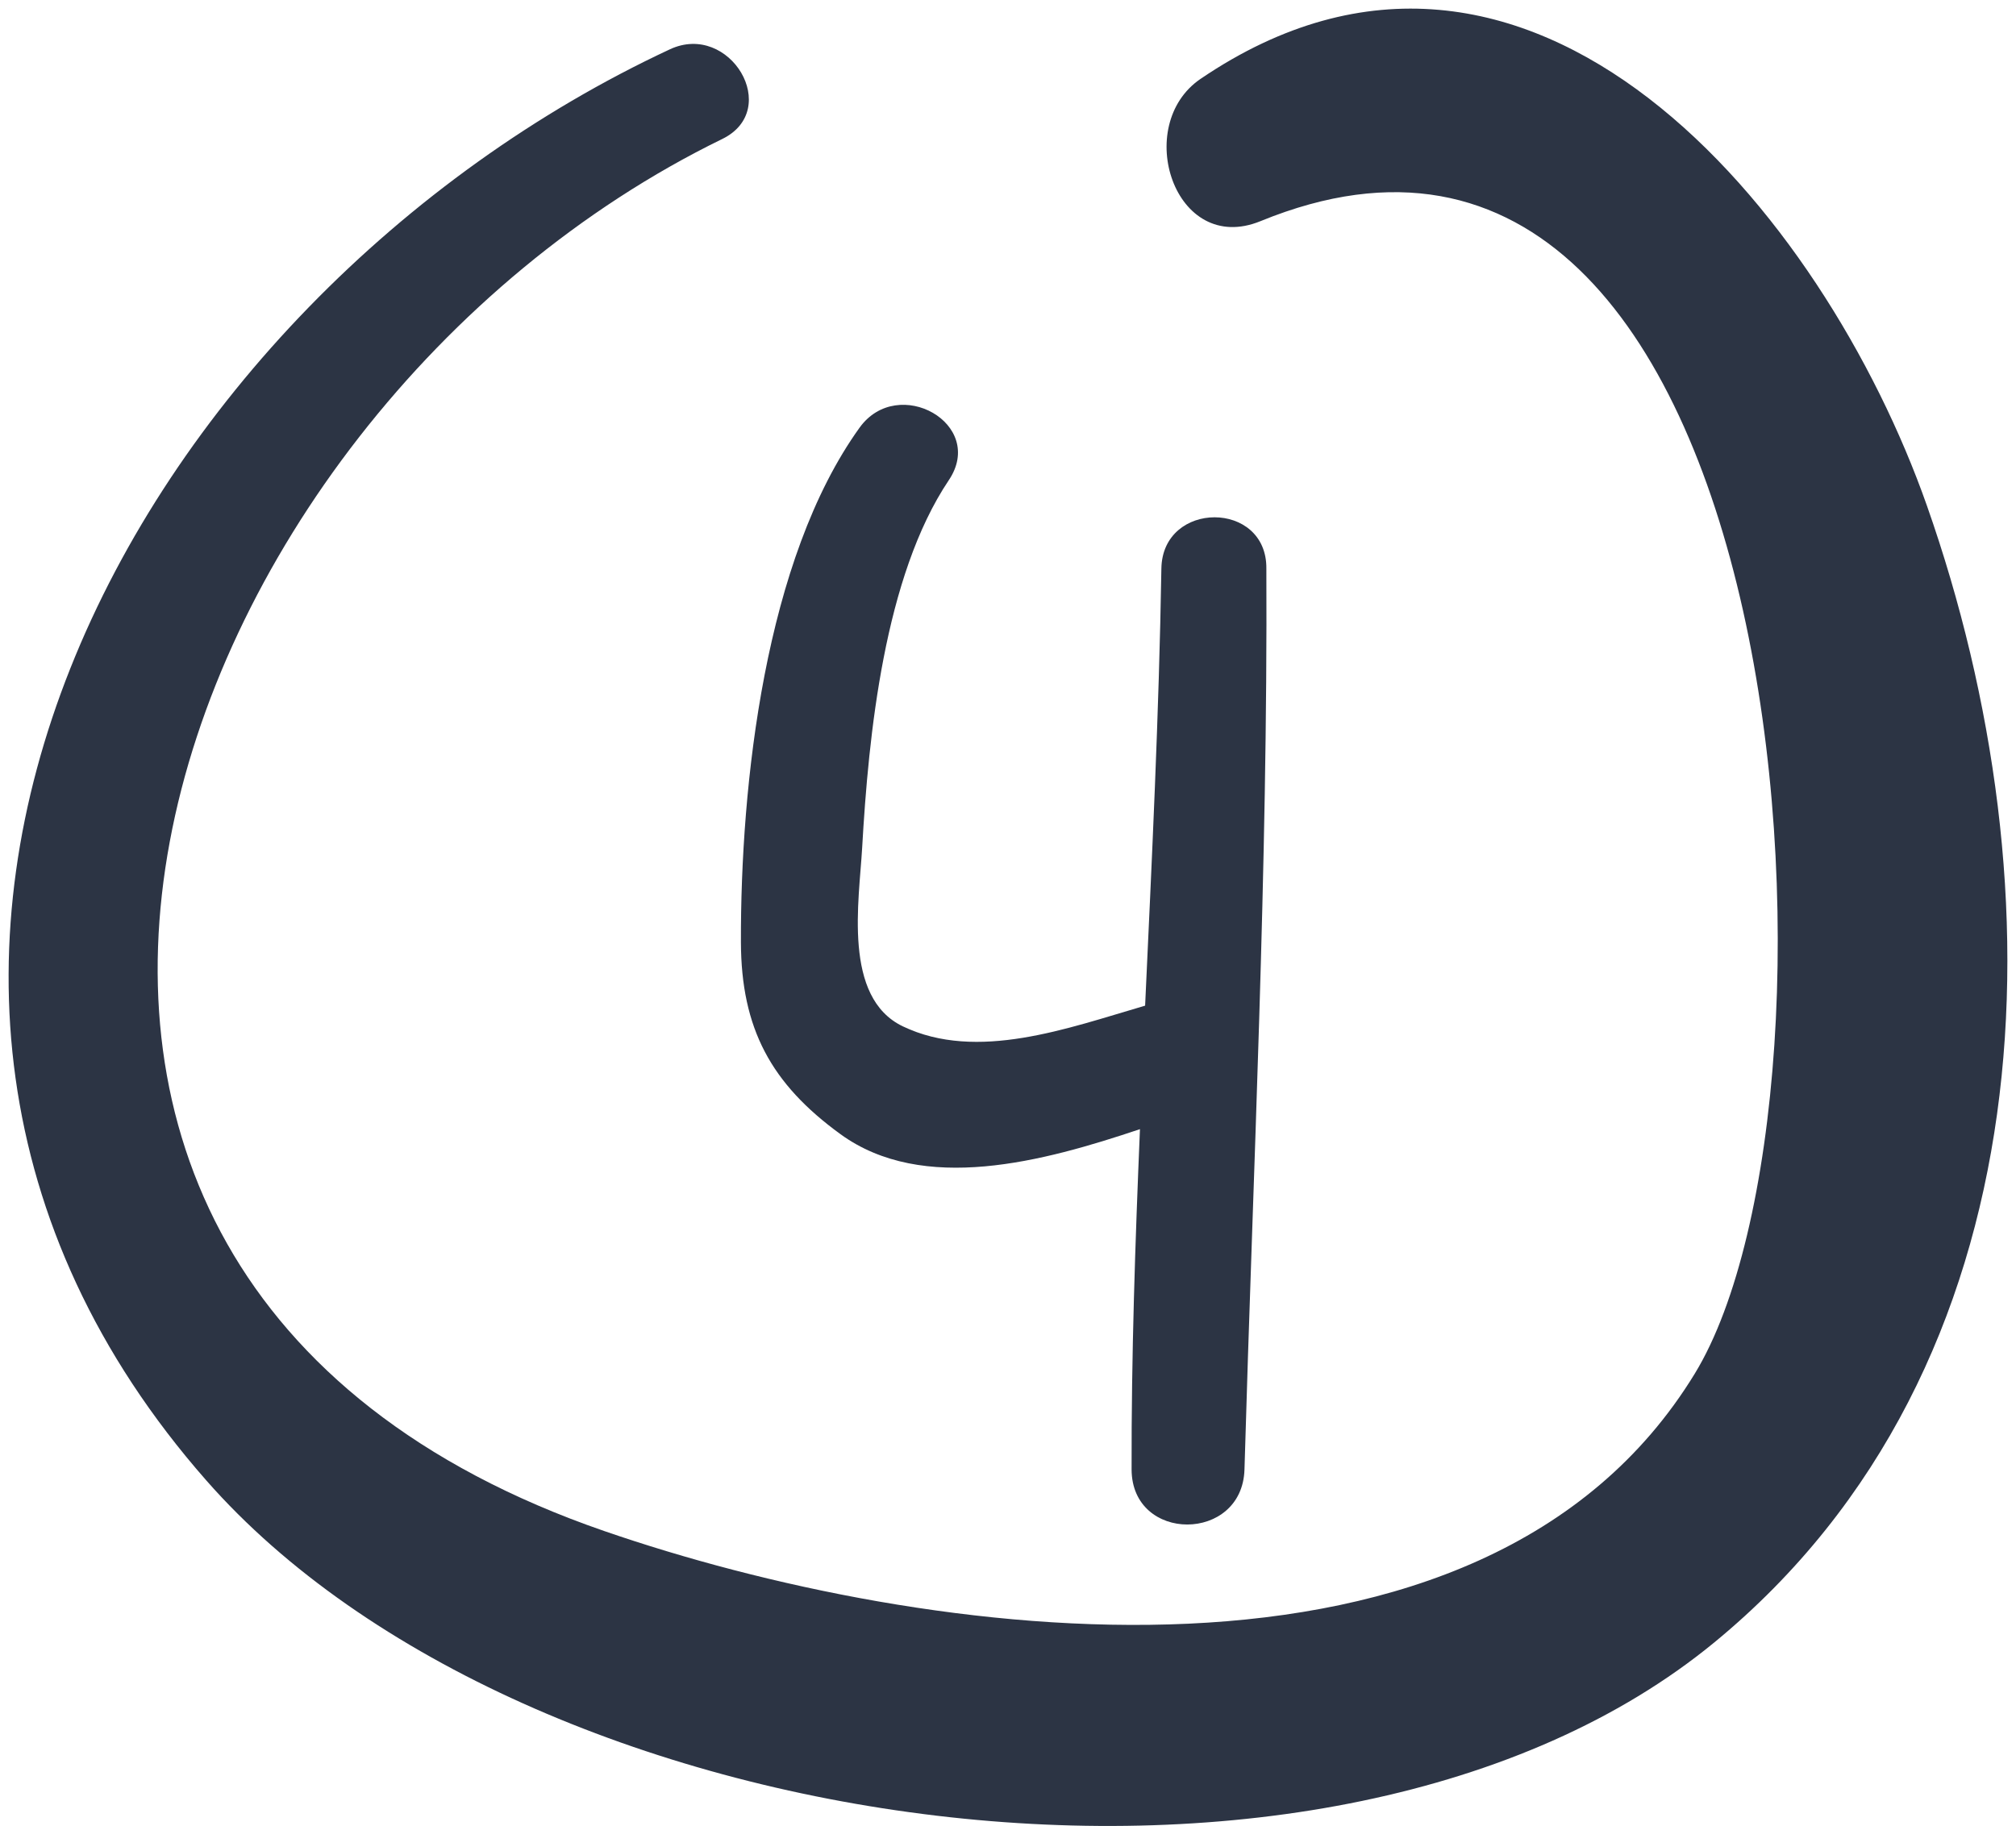
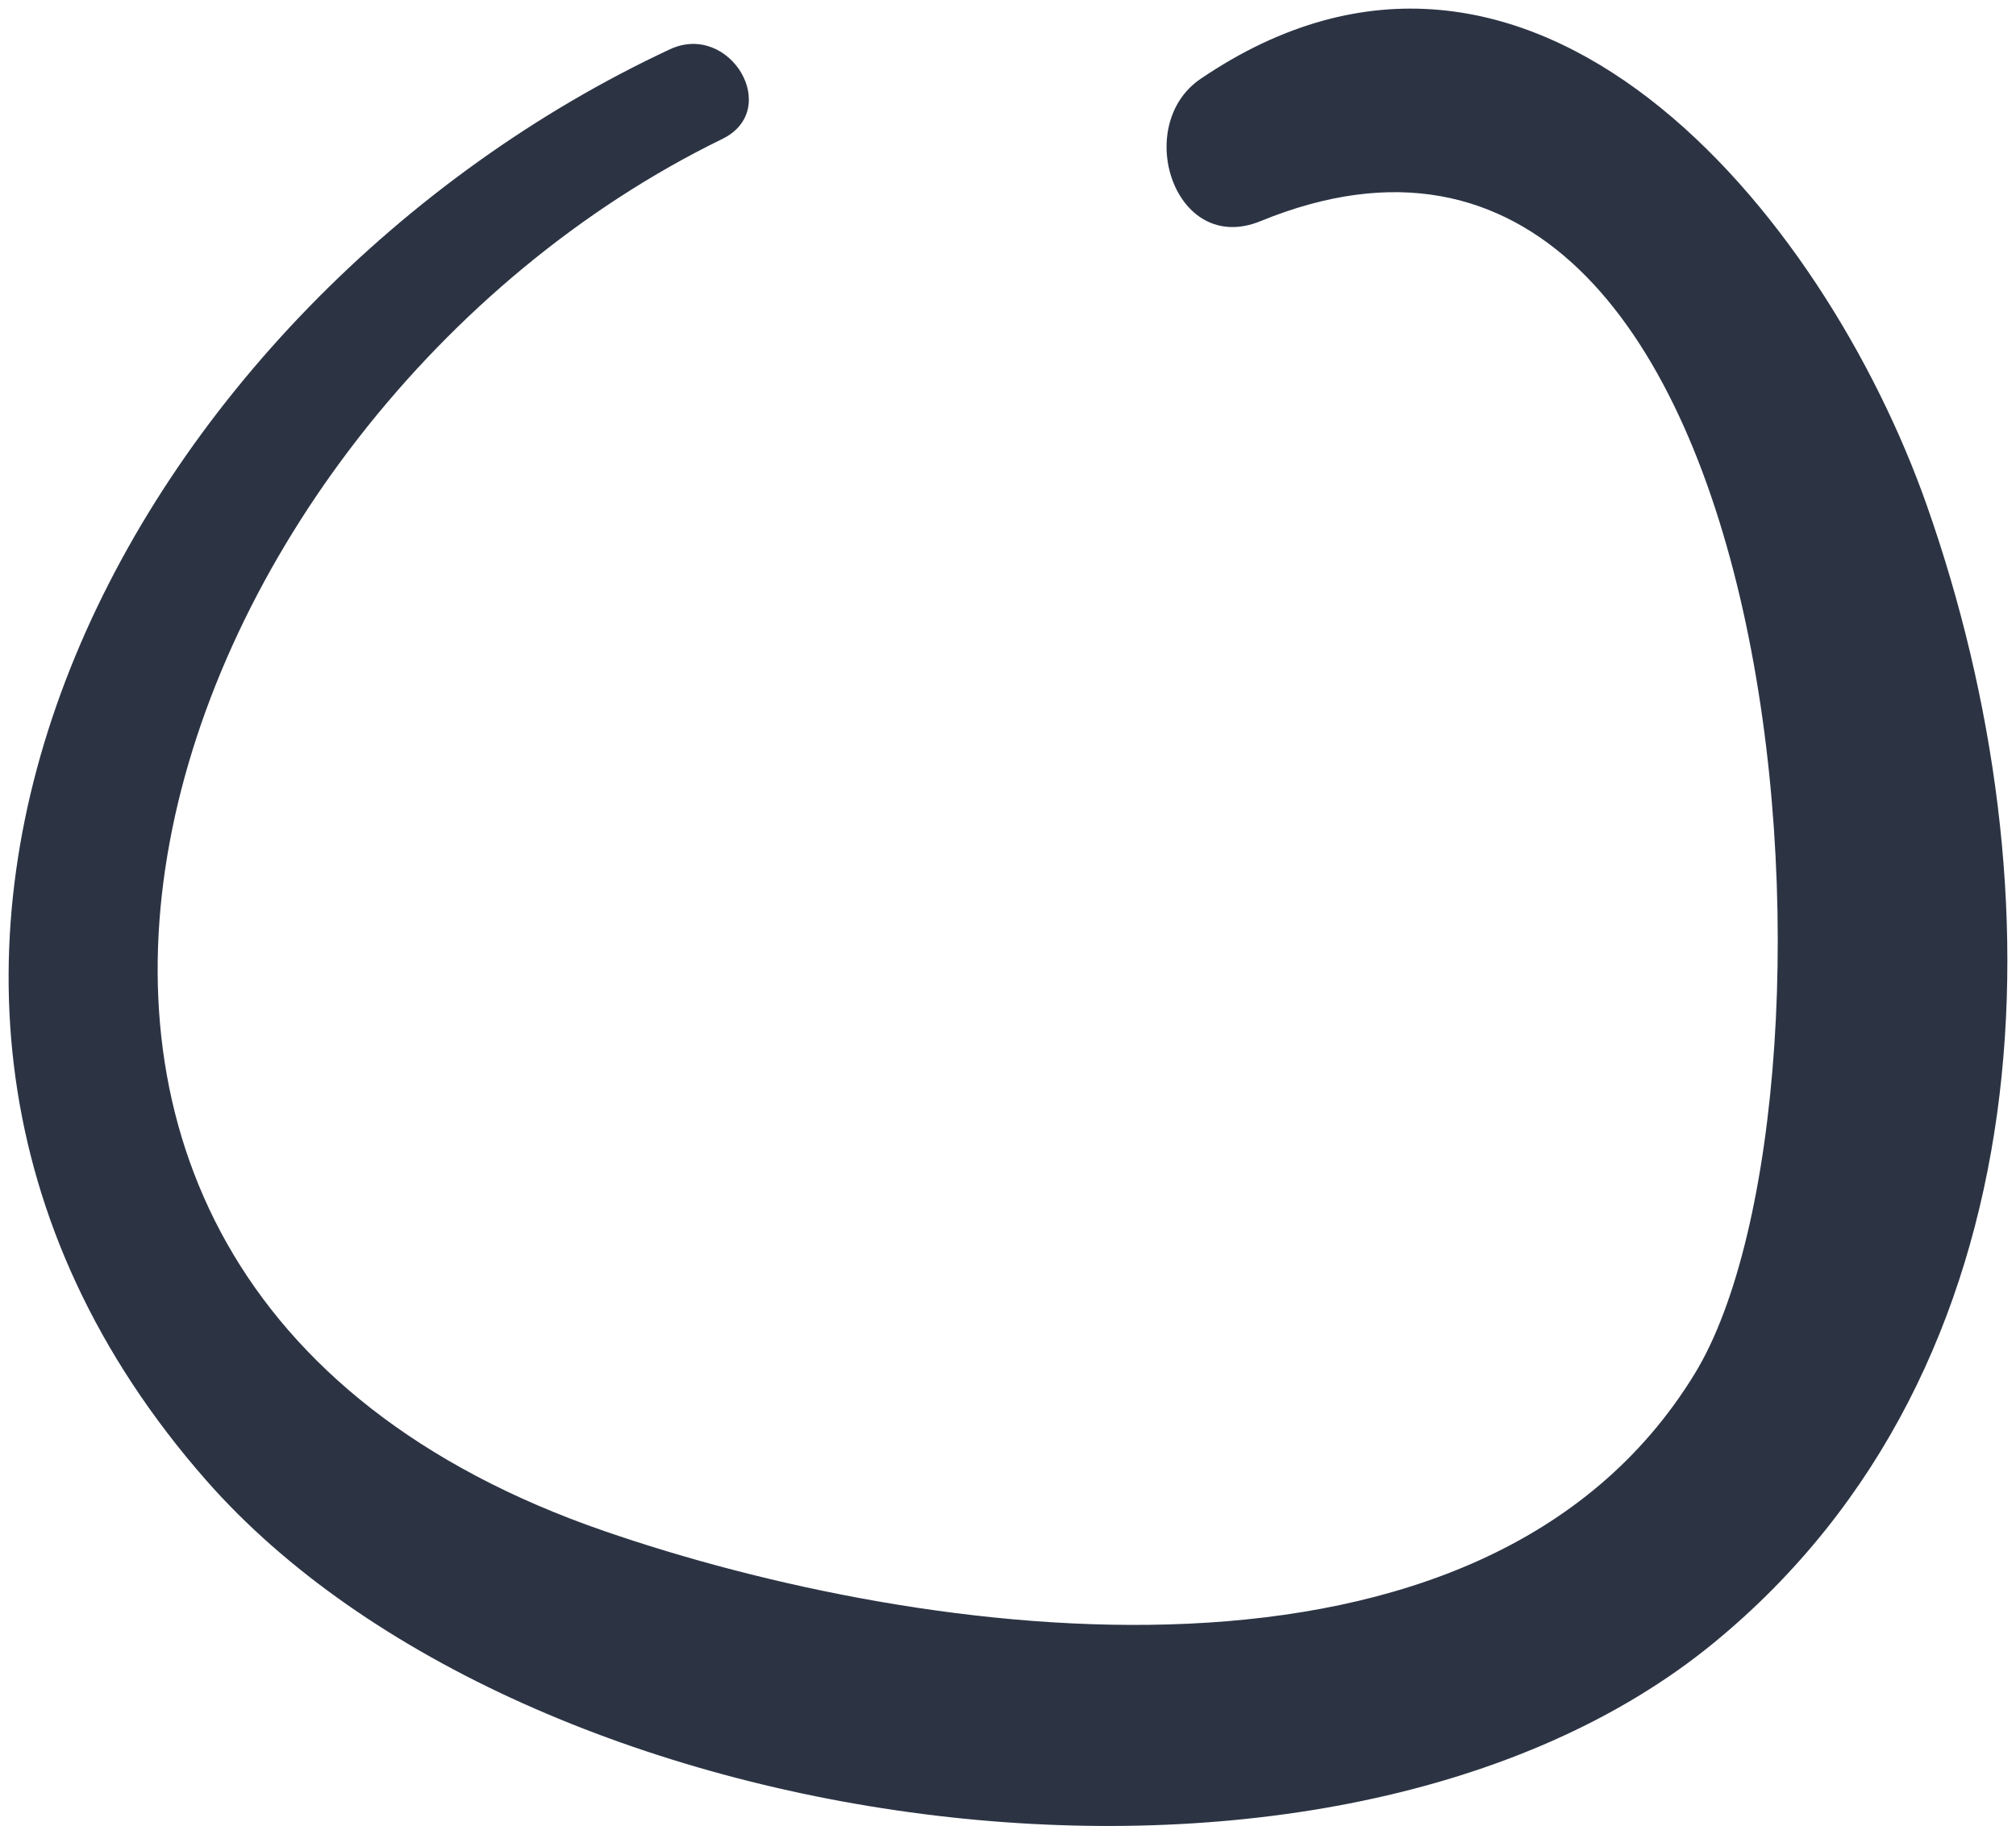
<svg xmlns="http://www.w3.org/2000/svg" width="234" height="212">
  <g id="Artboard" stroke="none" stroke-width="1" fill="none" fill-rule="evenodd">
    <g id="4" transform="translate(.228 .465)" fill="#2C3444" fill-rule="nonzero">
      <path d="M223.426 58.227C211.464 24.234 177.43-17.31 139.133 8.685c-7.953 5.399-3.035 20.608 6.949 16.525 62.347-25.508 70.184 101.416 50.406 133.807-24.653 40.378-89.866 30.949-126.555 18.285-86.978-30.005-52.14-129.501 13.665-161.627 7.001-3.415.888-13.66-6.071-10.415C15.392 34.268-27.992 112.552 23.726 171.426c37.048 42.181 130.605 55.333 175.047 18.784 38.941-32.02 40.305-87.5 24.653-131.983z" id="Path" />
-       <path d="M134.575 65.552c-.274 16.925-1.107 33.828-1.887 50.742-9.001 2.627-19.5 6.531-28.122 2.404-6.999-3.351-5.07-14.574-4.722-20.733.738-13.042 2.561-31.508 10.056-42.678 4.385-6.531-5.882-12.297-10.351-6.106-11.004 15.286-13.83 41.444-13.777 59.751.032 10.021 3.5 16.425 11.542 22.275 9.592 6.979 23.527 3.202 34.774-.574-.549 13.159-1.002 26.328-.97 39.508.02 8.542 12.86 8.51 13.102 0 1.001-34.86 2.709-69.697 2.54-104.578.095-7.967-12.069-7.946-12.185-.01z" id="Path" />
    </g>
  </g>
</svg>